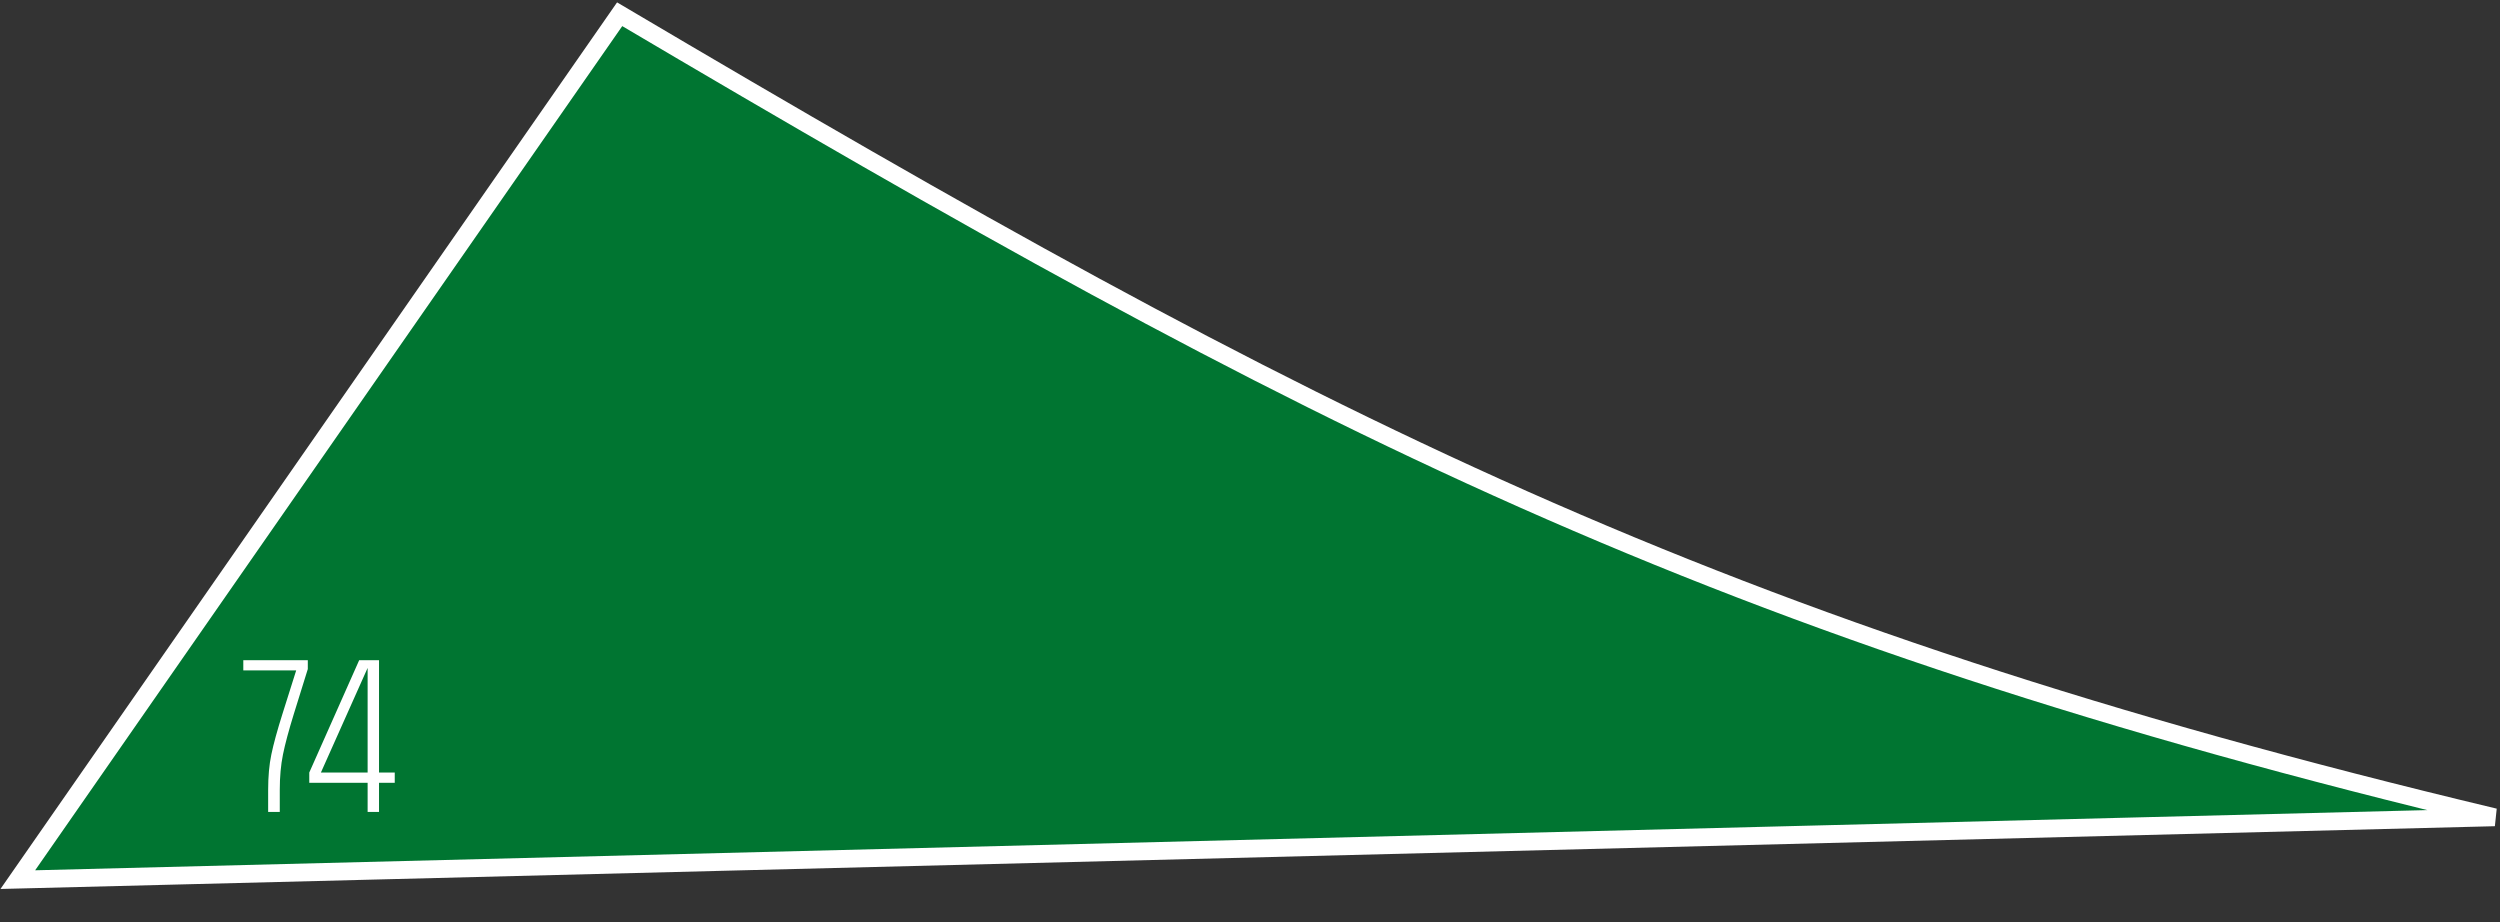
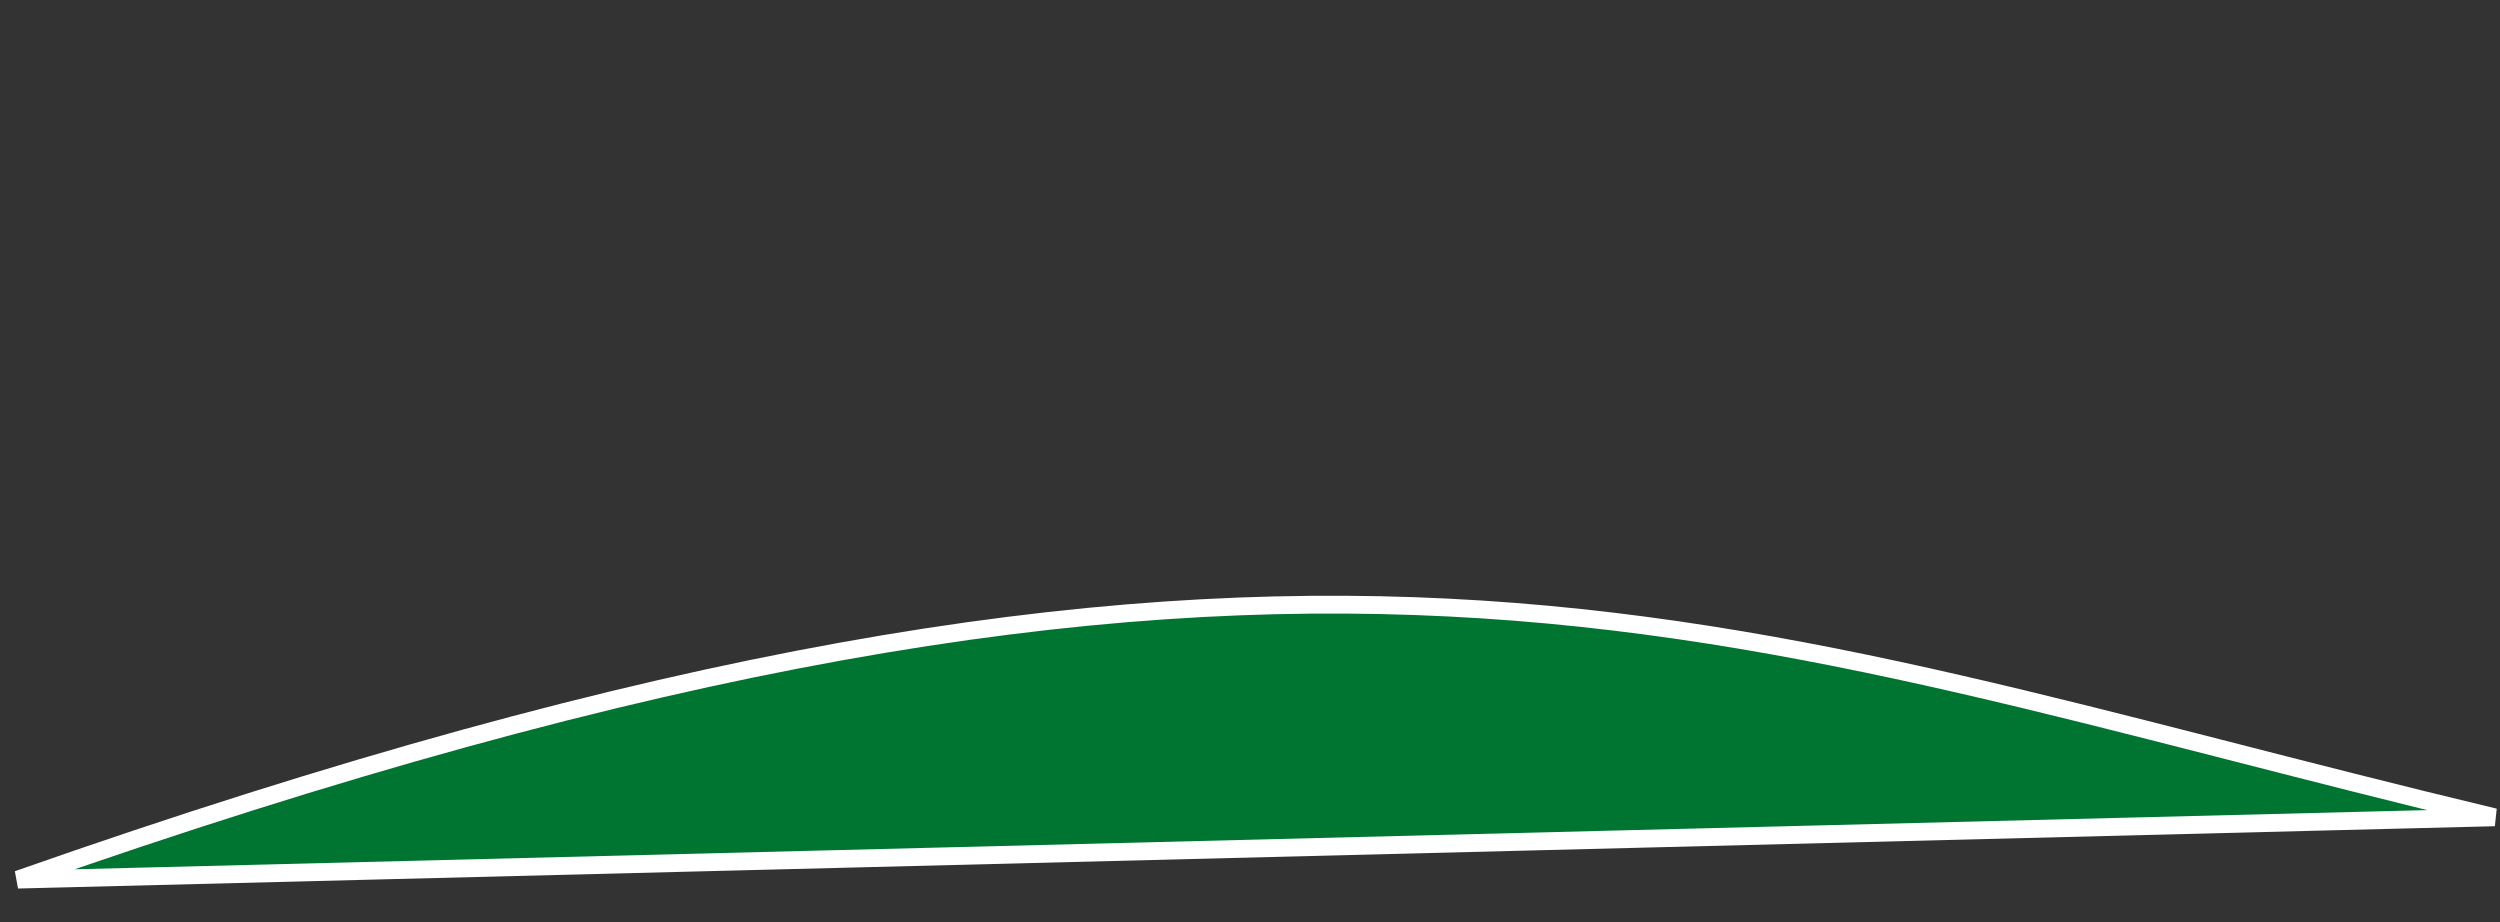
<svg xmlns="http://www.w3.org/2000/svg" width="702" height="259" viewBox="0 0 702 259" fill="none">
  <rect x="0" y="0" width="702" height="259" fill="#333333" stroke="none" />
-   <path d="M5 247L174 4C368.747 119.111 480.611 176.989 700.5 229.5L5 247Z" fill="#007531" stroke="white" stroke-width="5" />
-   <path d="M68.32 185.376H86.432V187.872L82.528 200.416C81.077 205.109 80.053 208.928 79.456 211.872C78.859 214.816 78.56 218.123 78.56 221.792V228H75.296V221.792C75.296 218.037 75.595 214.731 76.192 211.872C76.789 208.971 77.835 205.152 79.328 200.416L83.168 188.256H68.32V185.376ZM110.845 216.928V219.808H106.429V228H103.229V219.808H86.845V216.928L100.861 185.376H106.429V216.928H110.845ZM103.229 216.928V187.552L90.109 216.928H103.229Z" fill="white" />
+   <path d="M5 247C368.747 119.111 480.611 176.989 700.5 229.5L5 247Z" fill="#007531" stroke="white" stroke-width="5" />
</svg>